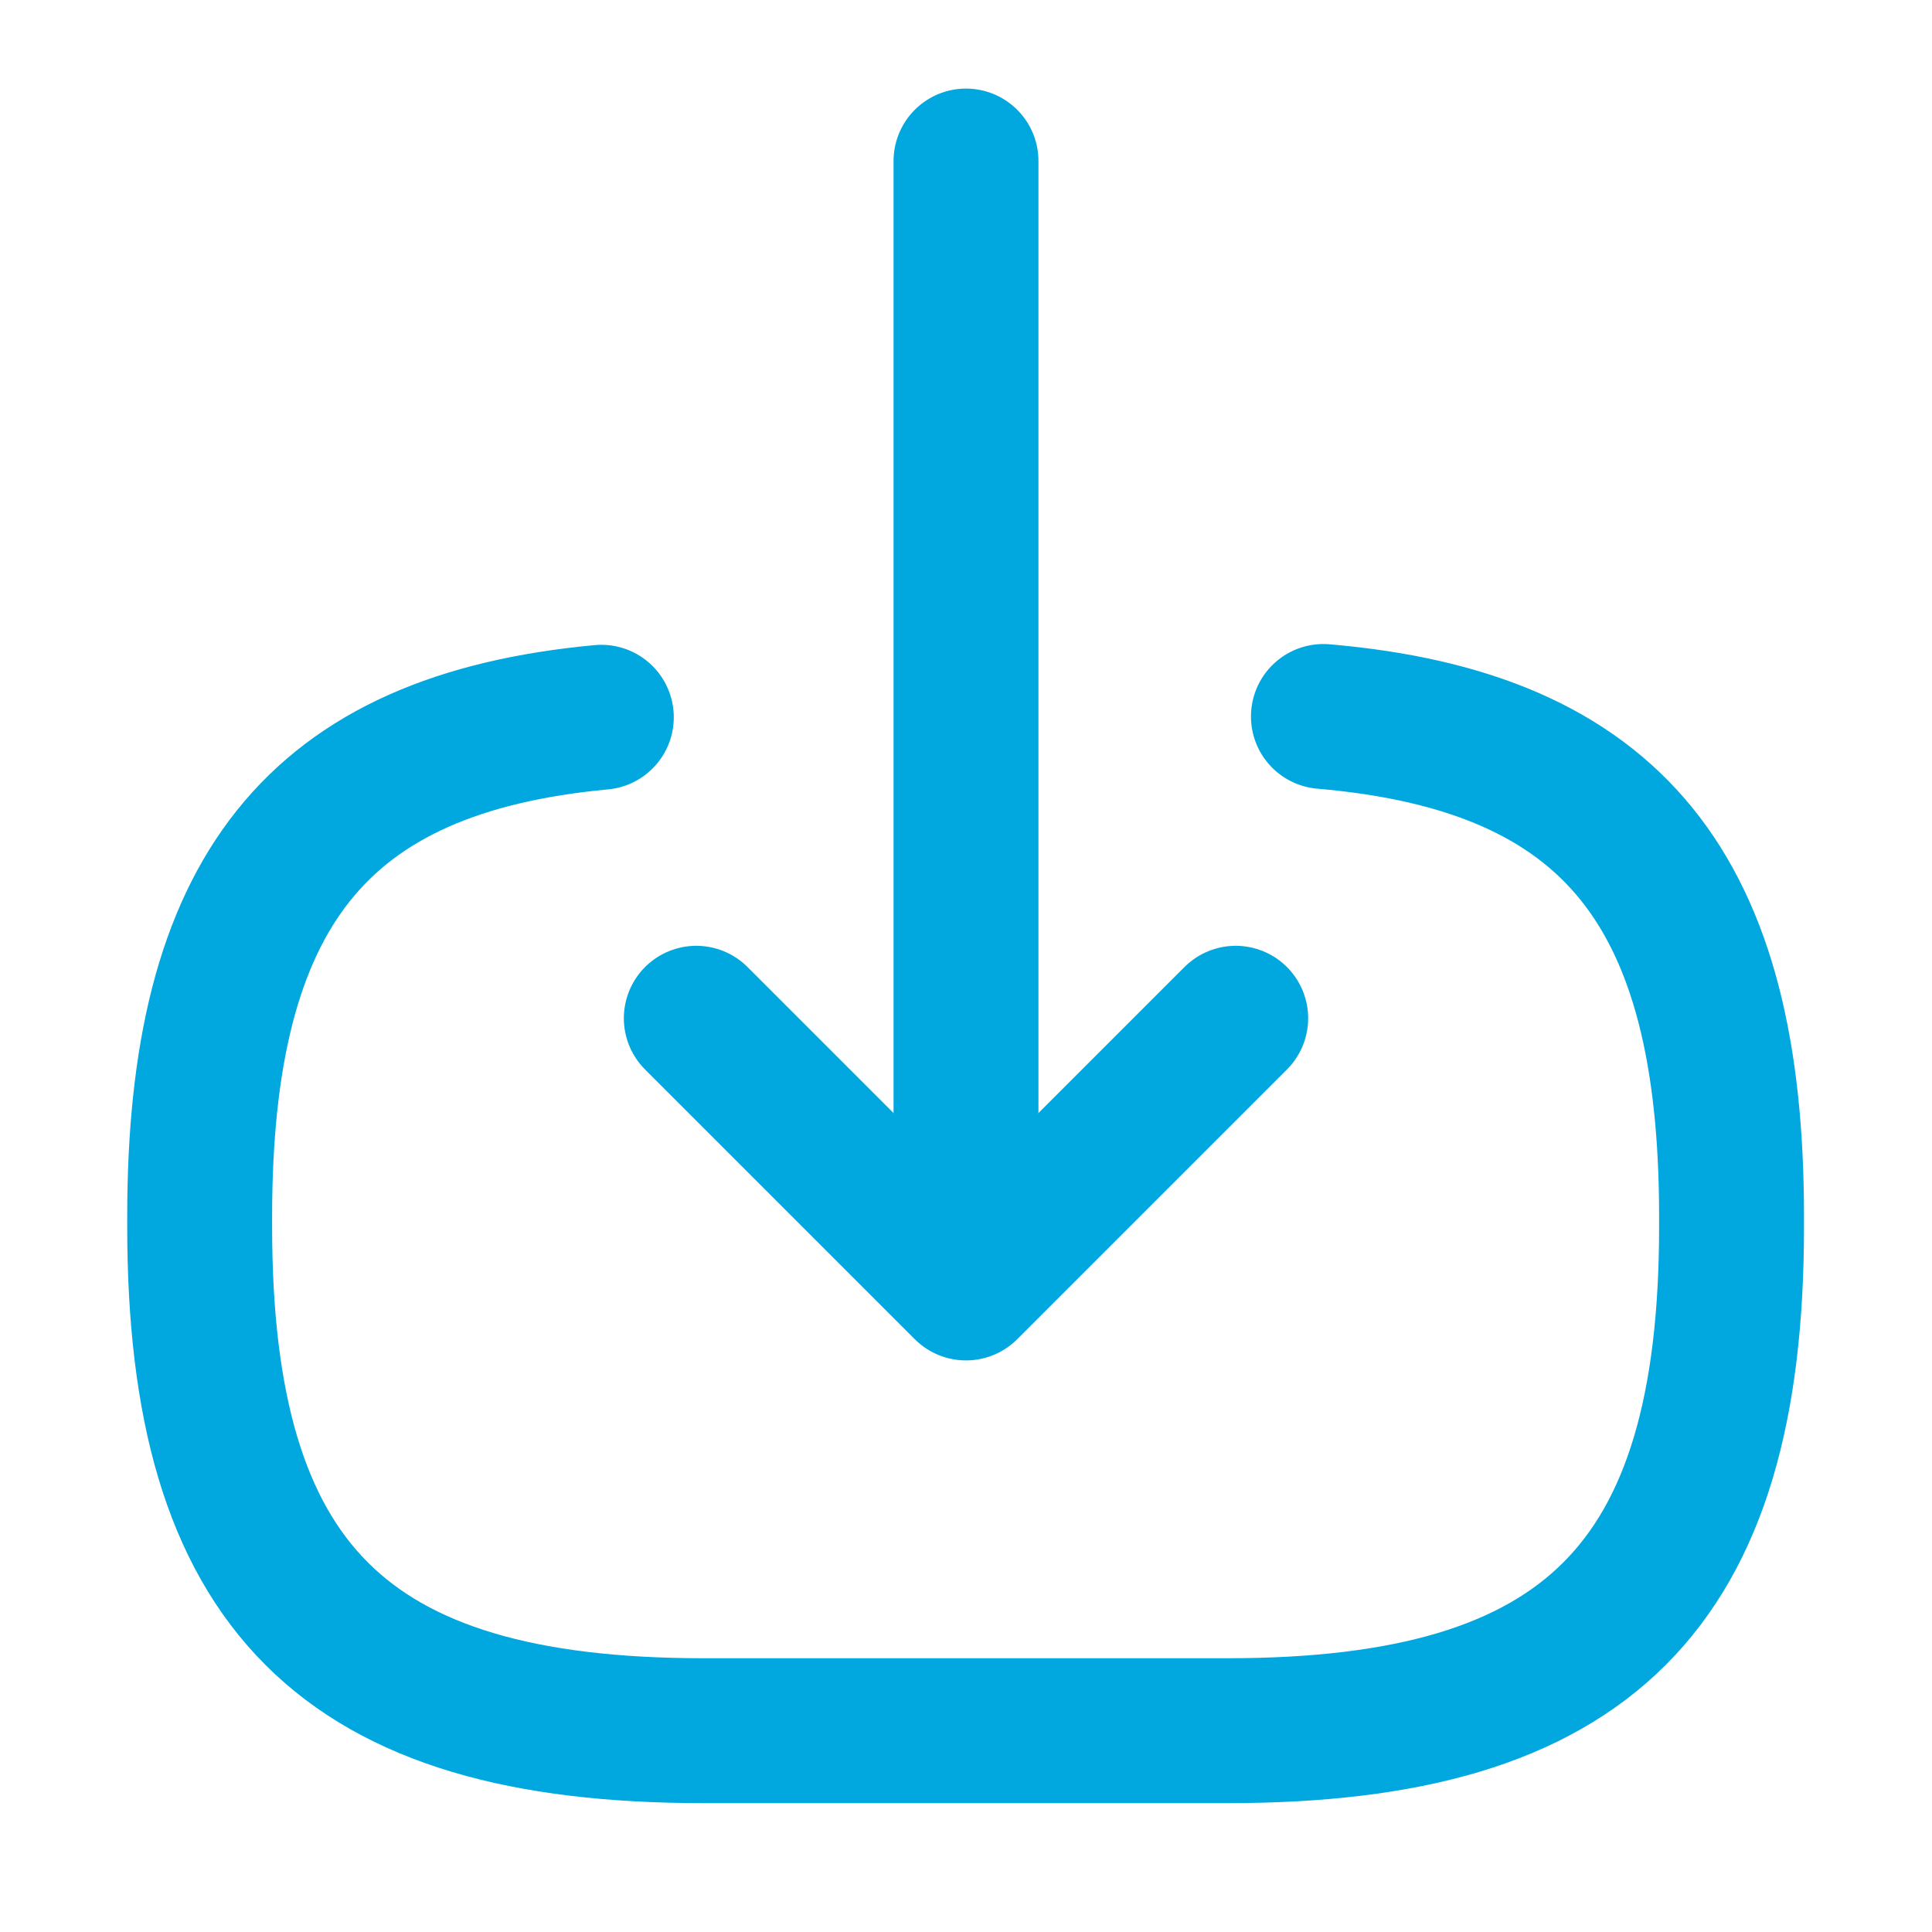
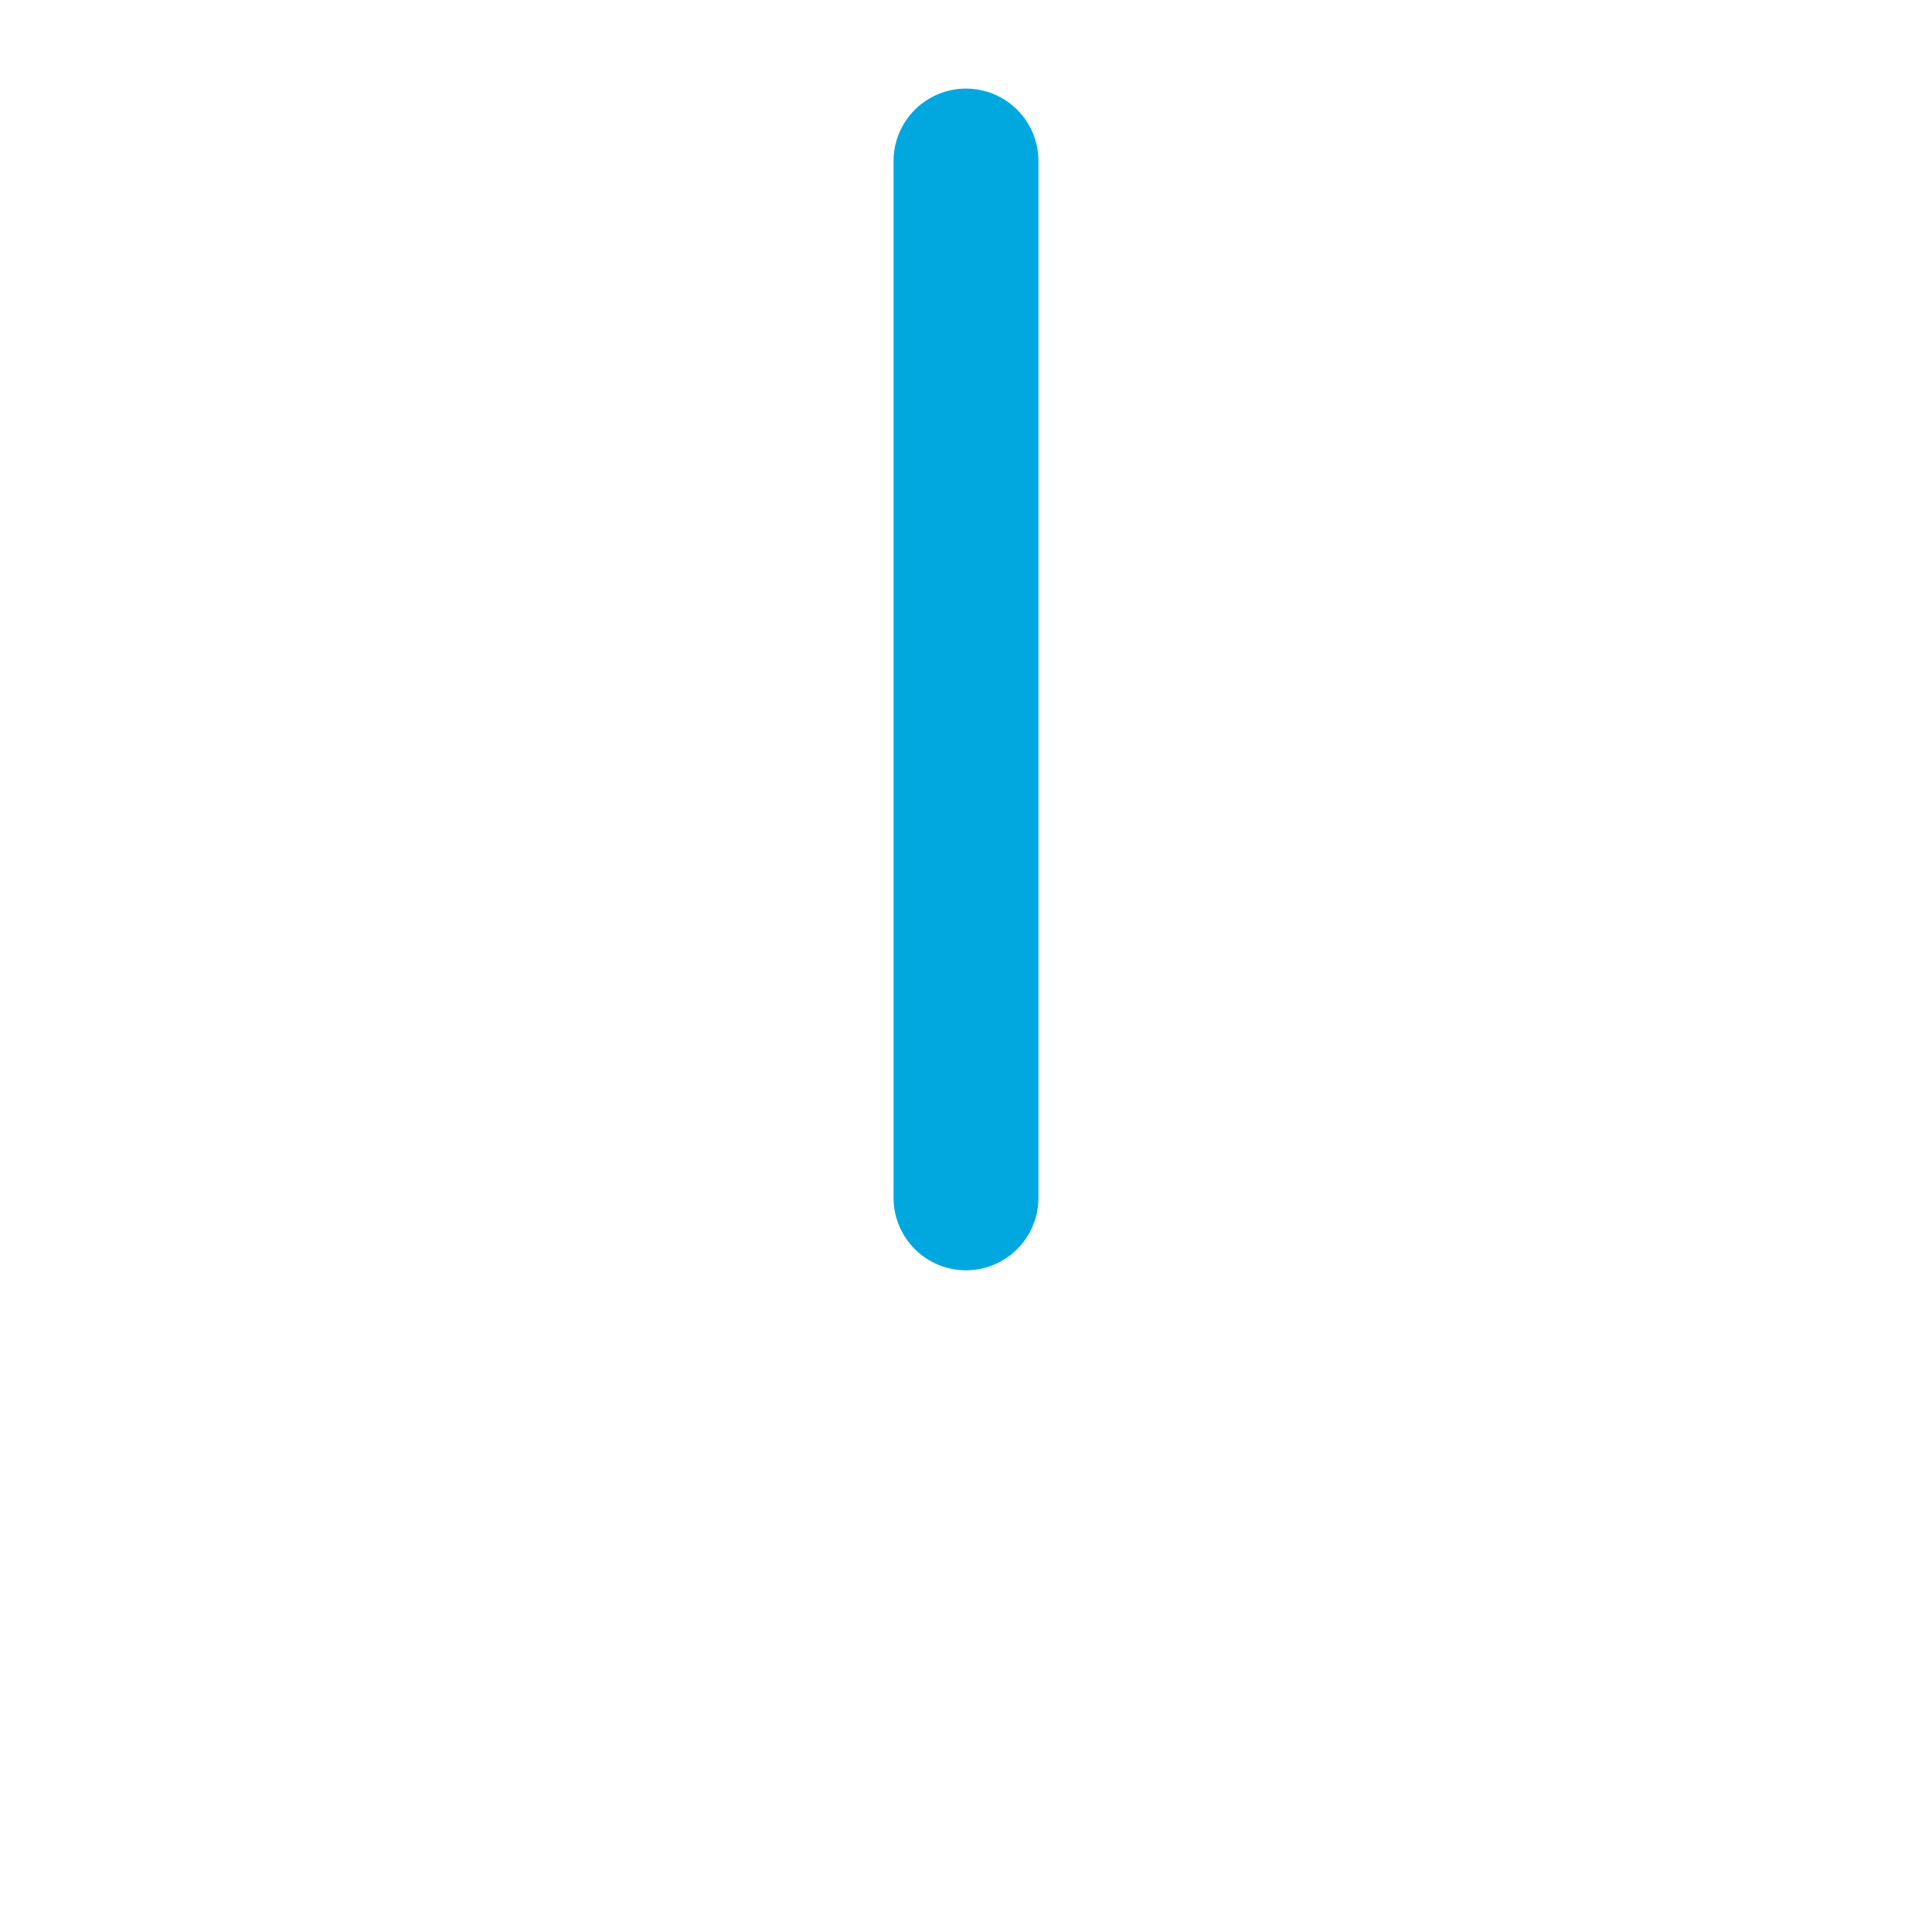
<svg xmlns="http://www.w3.org/2000/svg" width="20" height="20" viewBox="0 0 20 20" fill="none">
-   <path d="M13.7 7.417C16.7 7.675 17.925 9.216 17.925 12.591V12.7C17.925 16.425 16.433 17.916 12.708 17.916H7.283C3.558 17.916 2.067 16.425 2.067 12.7V12.591C2.067 9.242 3.275 7.7 6.225 7.425" stroke="#00A8DF" stroke-width="1.5" stroke-linecap="round" stroke-linejoin="round" />
  <path d="M10 1.667V12.4" stroke="#00A8DF" stroke-width="1.5" stroke-linecap="round" stroke-linejoin="round" />
-   <path d="M12.792 10.541L10 13.333L7.208 10.541" stroke="#00A8DF" stroke-width="1.5" stroke-linecap="round" stroke-linejoin="round" />
</svg>